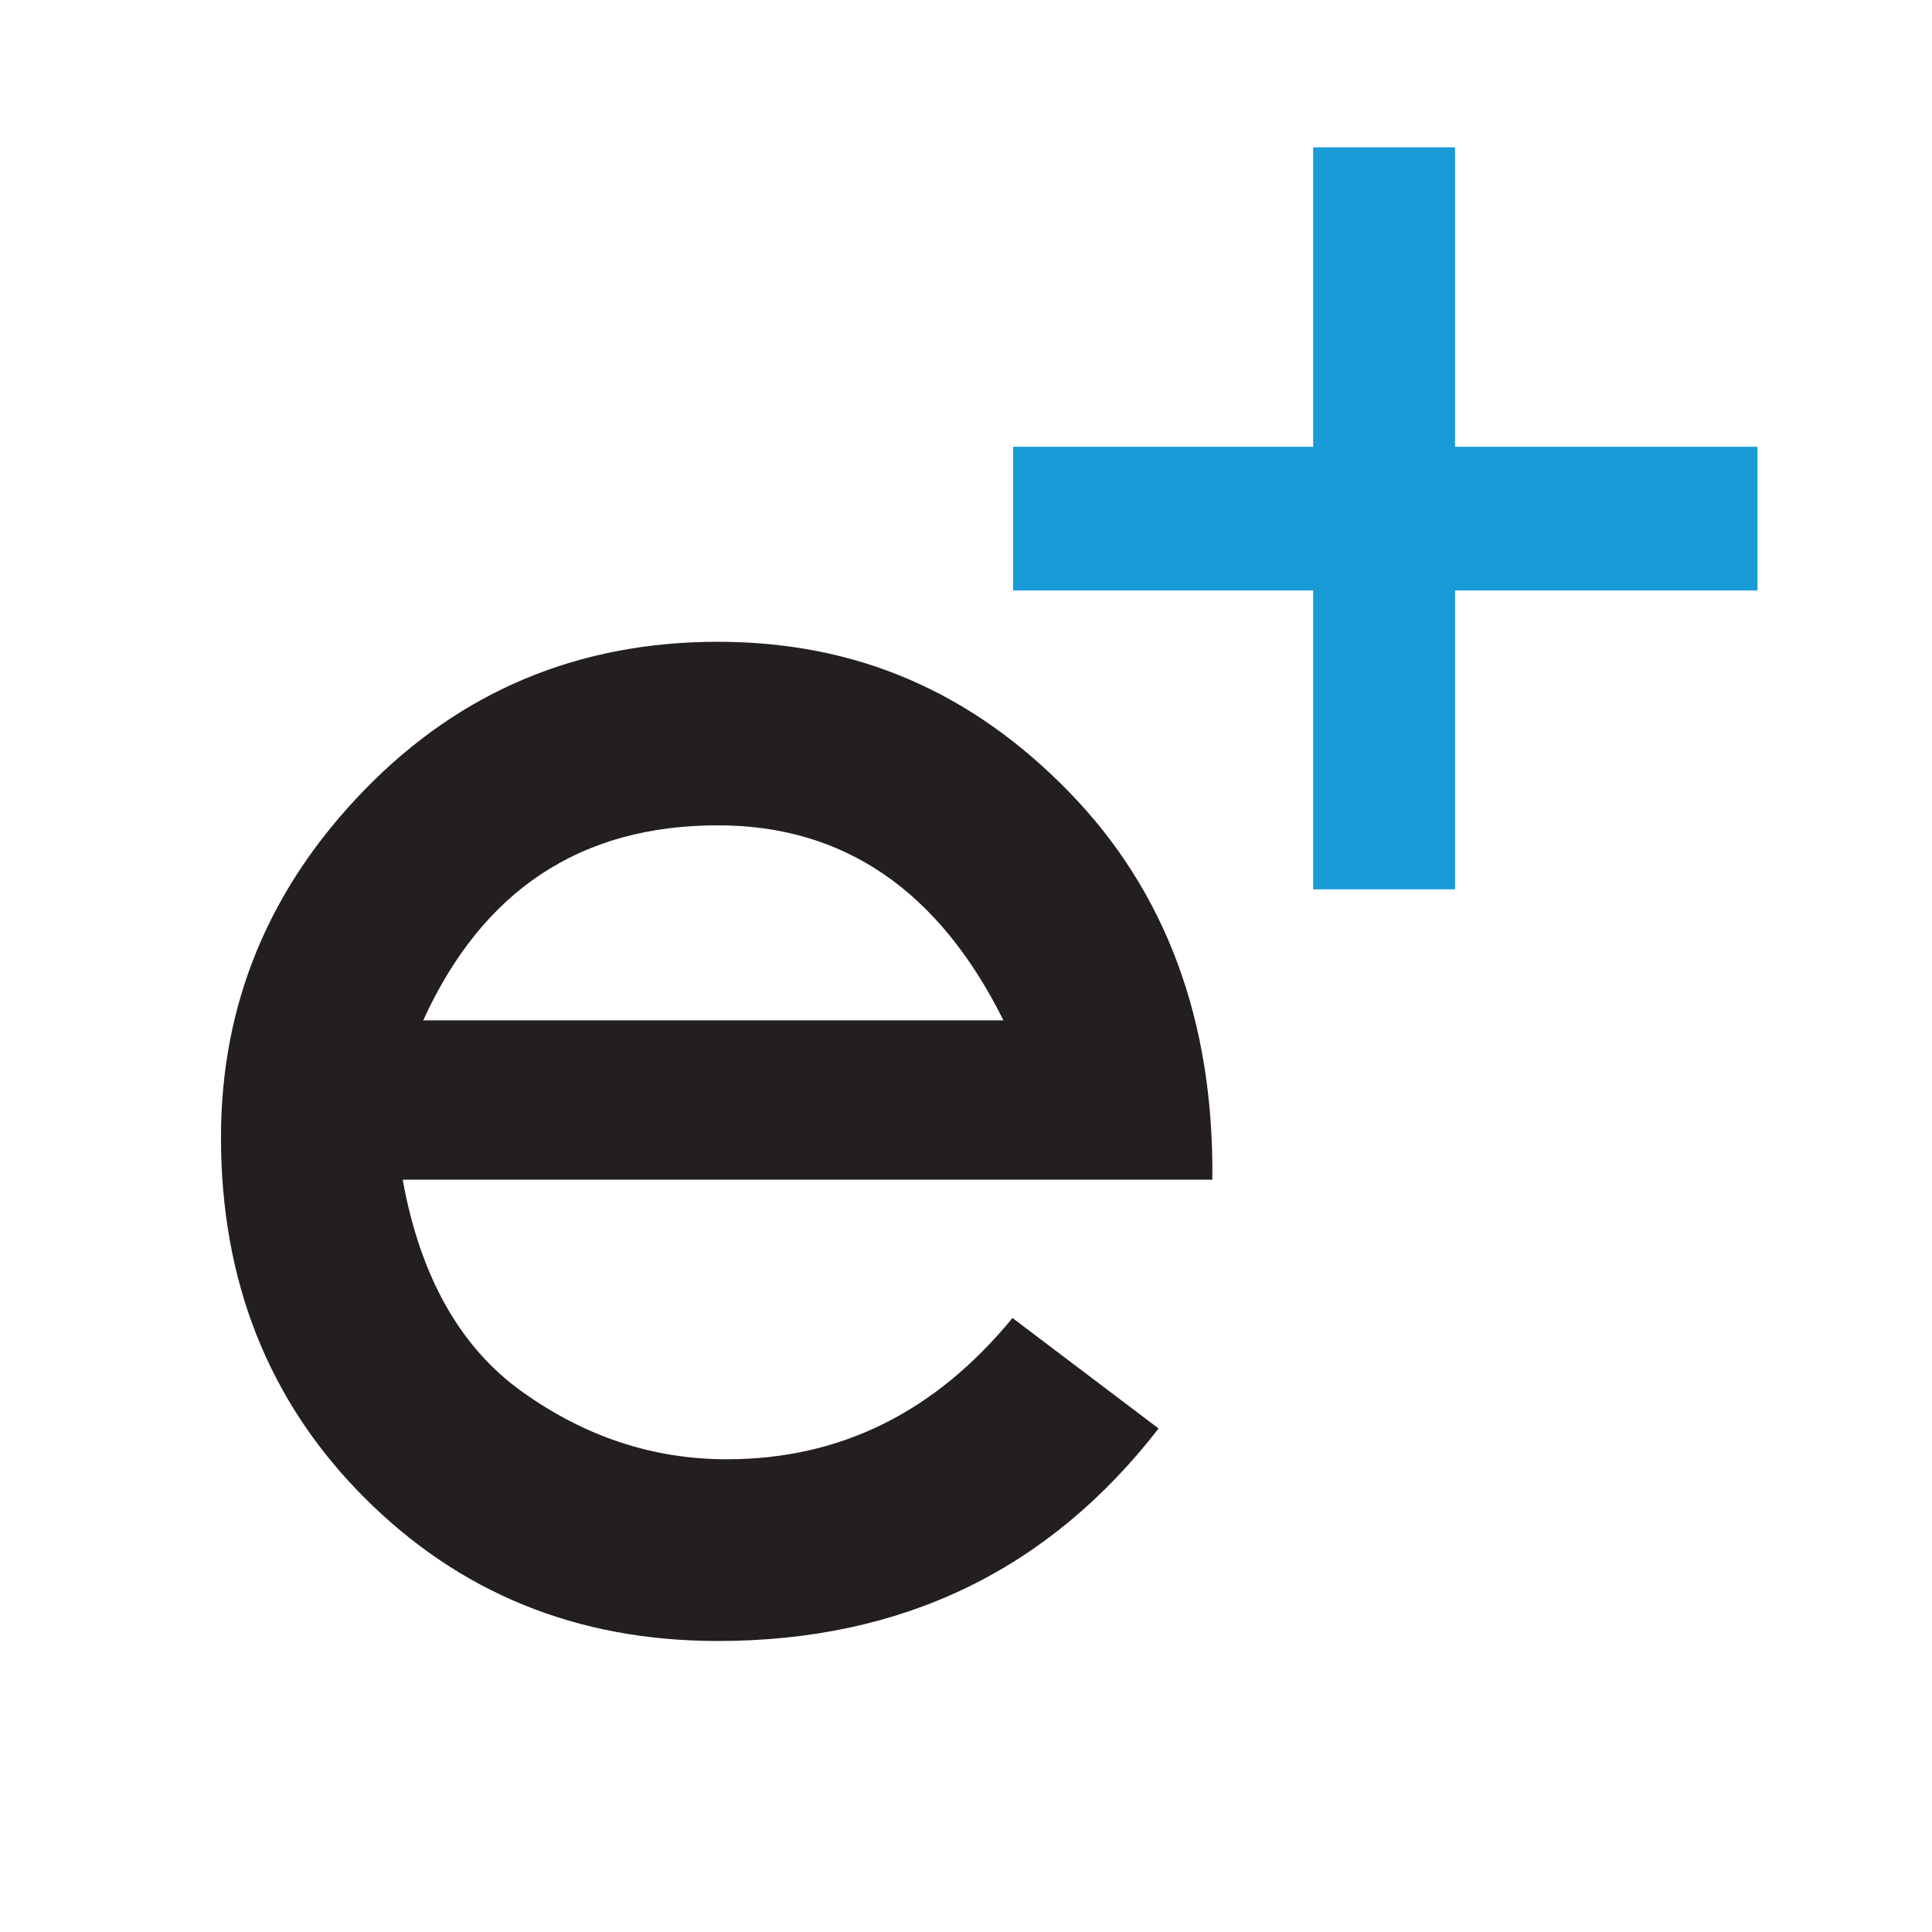
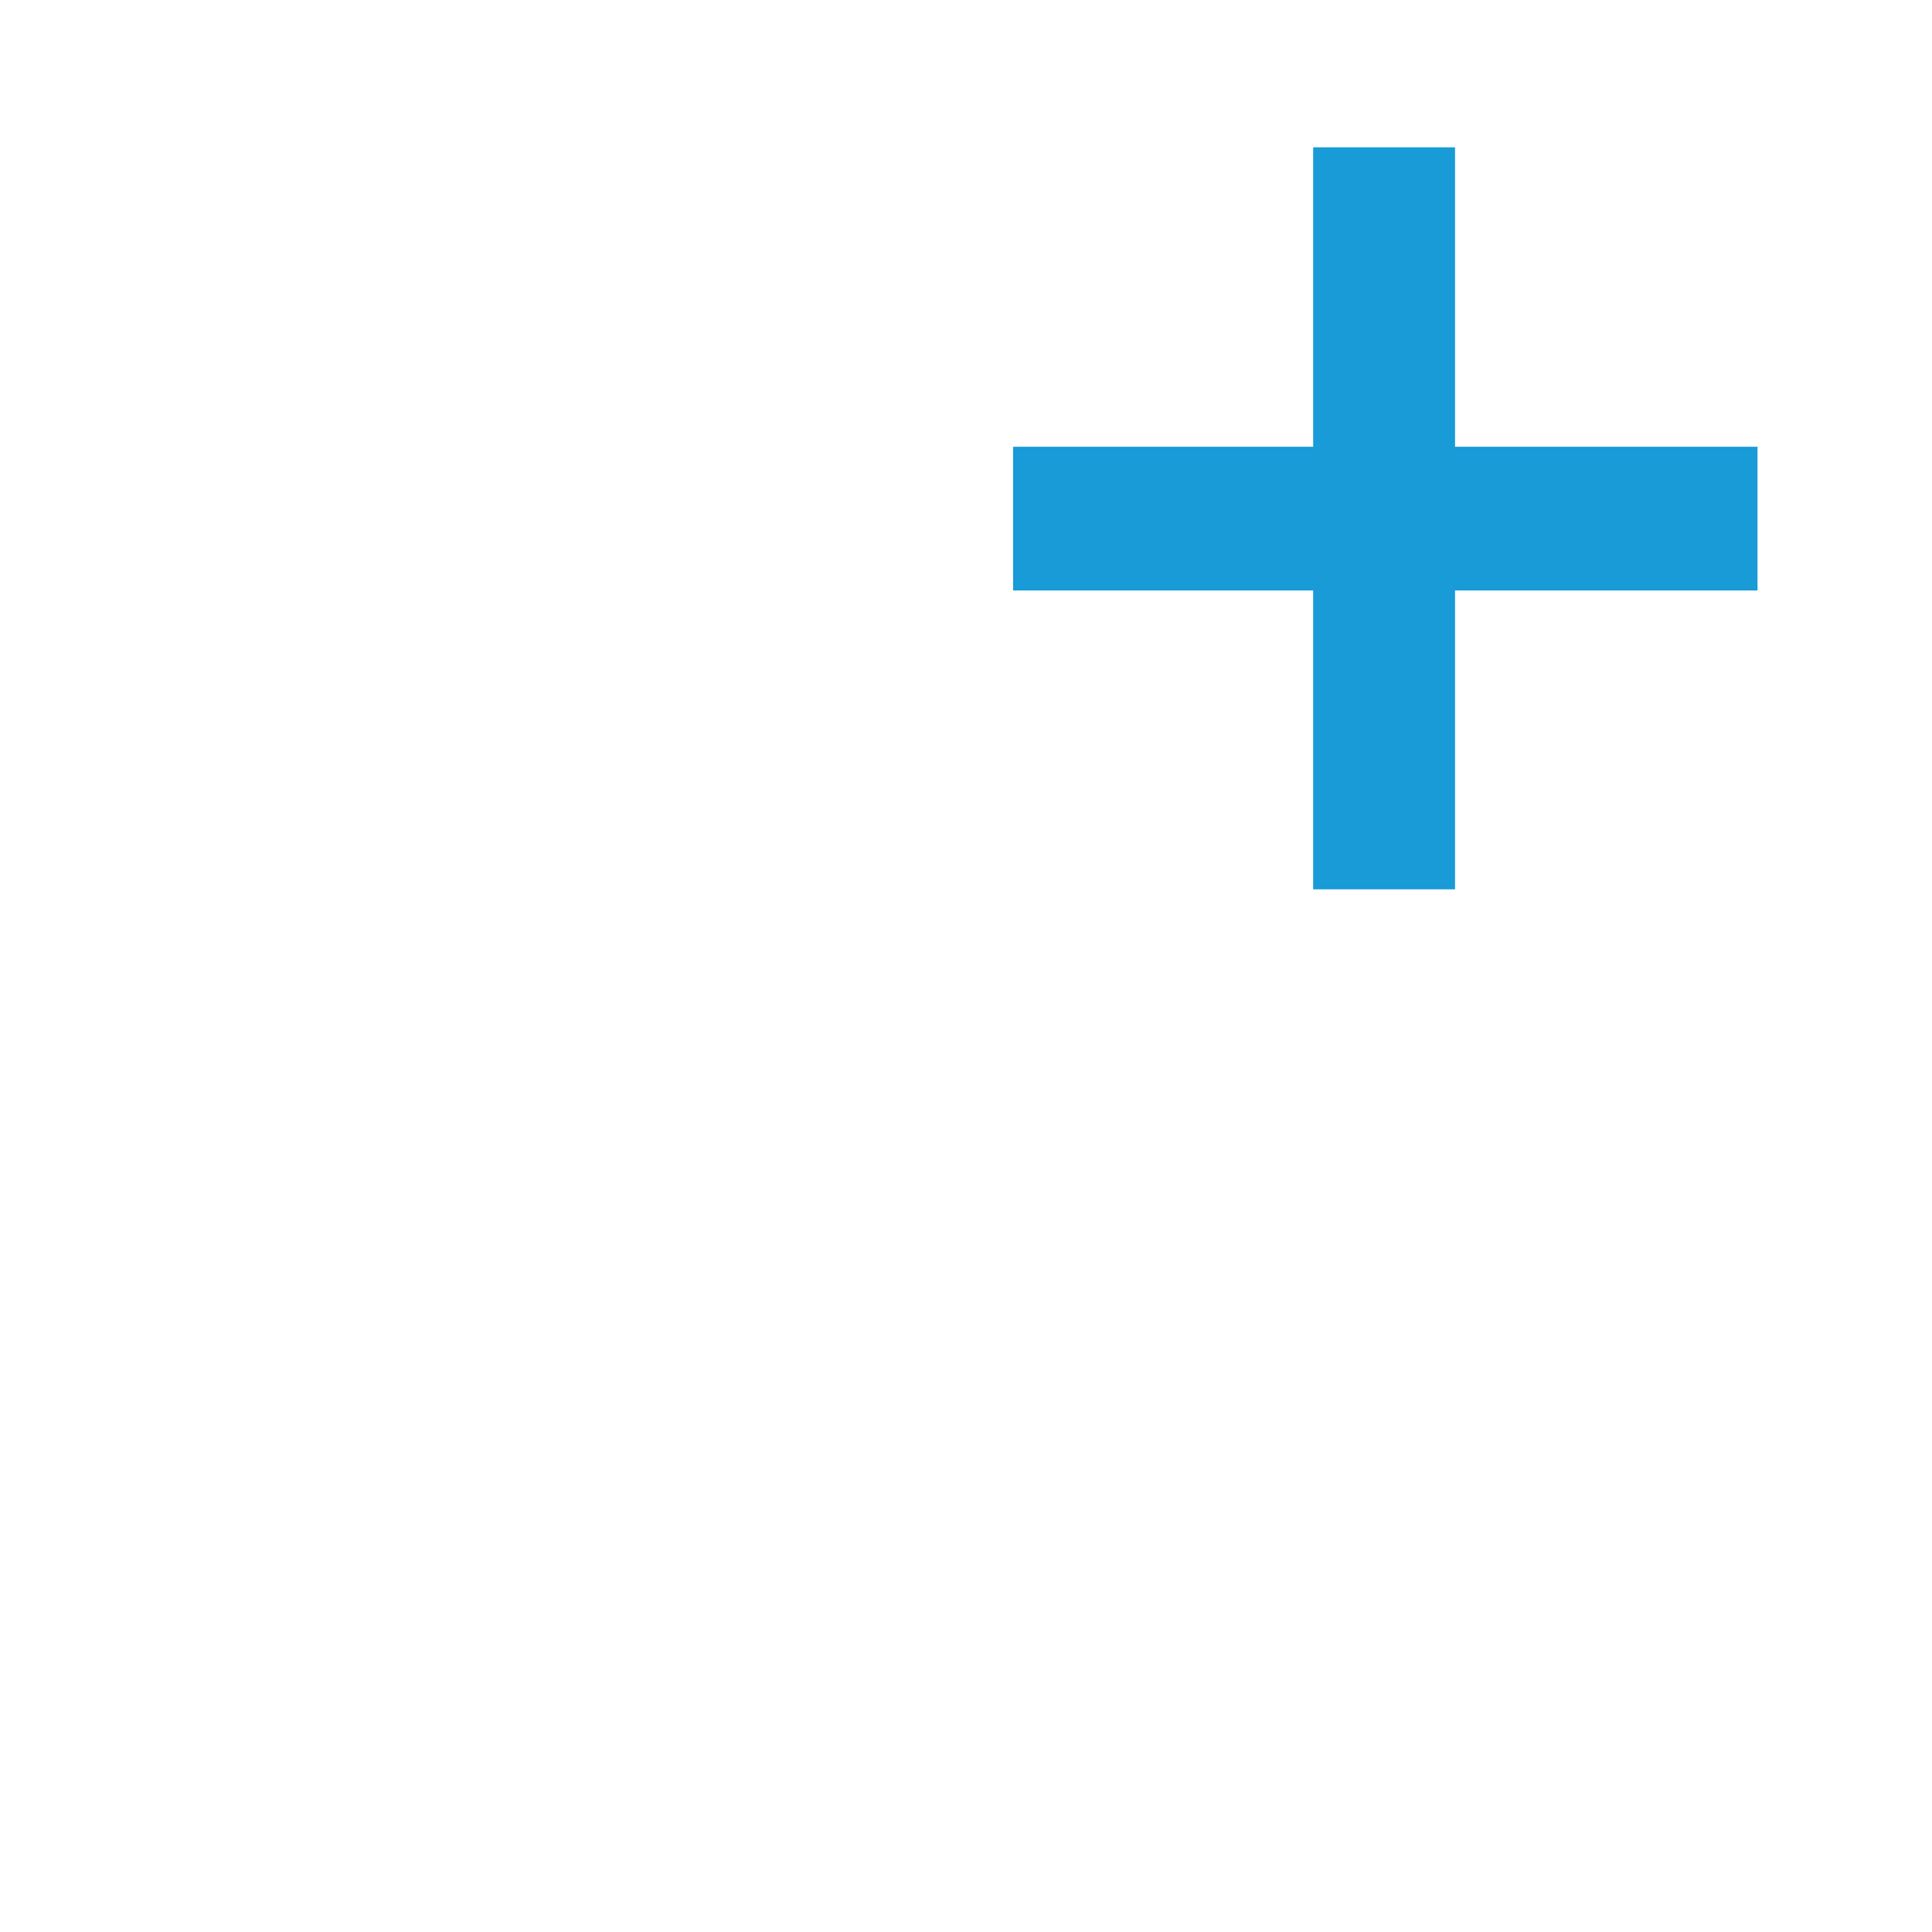
<svg xmlns="http://www.w3.org/2000/svg" viewBox="0 0 32 32" version="1.1" id="Layer_1">
  <defs>
    <style>
      .st0 {
        fill: #231f20;
      }

      .st1 {
        isolation: isolate;
      }

      .st2 {
        fill: #189bd7;
      }
    </style>
  </defs>
  <g class="st1">
    <g class="st1">
      <g class="st1">
        <path d="M16.78,7.4h4.97V2.44h2.35v4.96h5.01v2.38h-5.01v4.95h-2.35v-4.95h-4.97v-2.38Z" class="st2" />
      </g>
    </g>
  </g>
-   <path d="M20.09,19.54H6.67c.29,1.61.96,2.79,1.99,3.52,1.04.74,2.16,1.11,3.38,1.11,1.88,0,3.45-.78,4.73-2.34l2.42,1.83c-1.82,2.35-4.25,3.52-7.3,3.52-2.34,0-4.29-.8-5.87-2.39s-2.36-3.58-2.36-5.95c0-2.22.8-4.14,2.39-5.77,1.59-1.63,3.54-2.44,5.84-2.44s4.2.83,5.81,2.48c1.61,1.65,2.41,3.8,2.38,6.43h0s0,0,0,0ZM7.02,16.9h9.6c-1.07-2.15-2.64-3.23-4.73-3.23-2.28,0-3.9,1.08-4.88,3.23h0Z" class="st0" />
</svg>